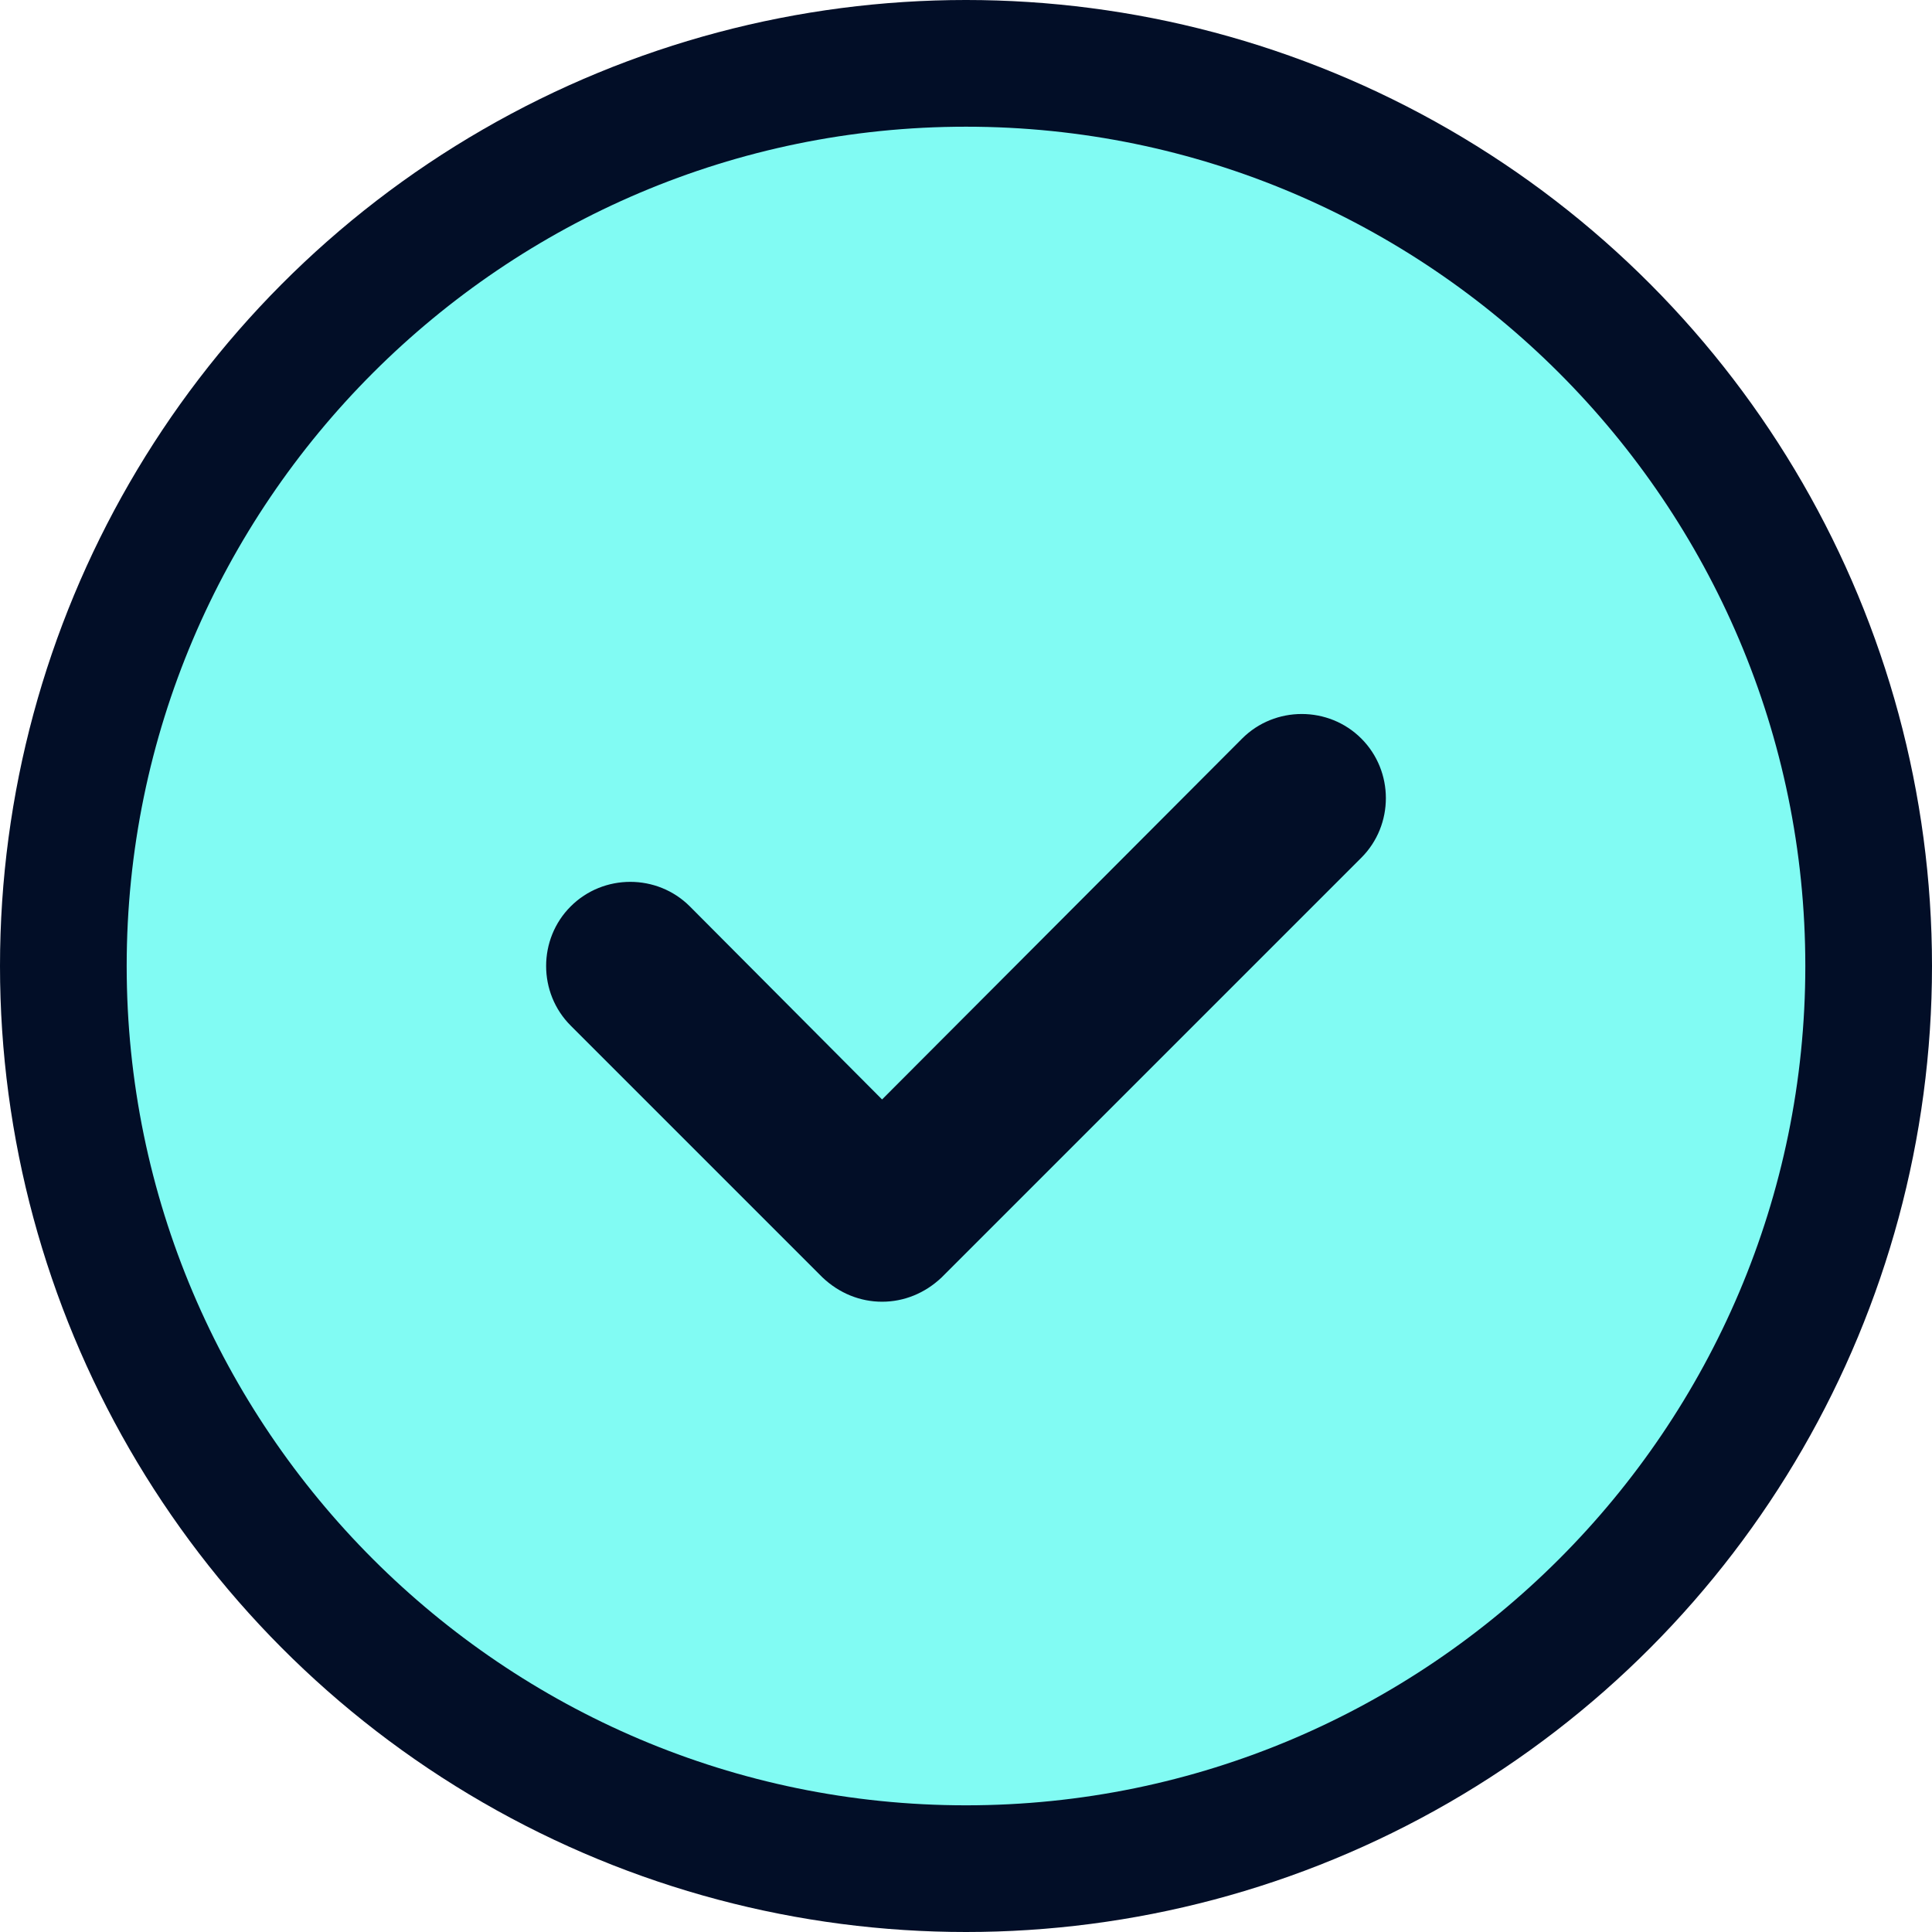
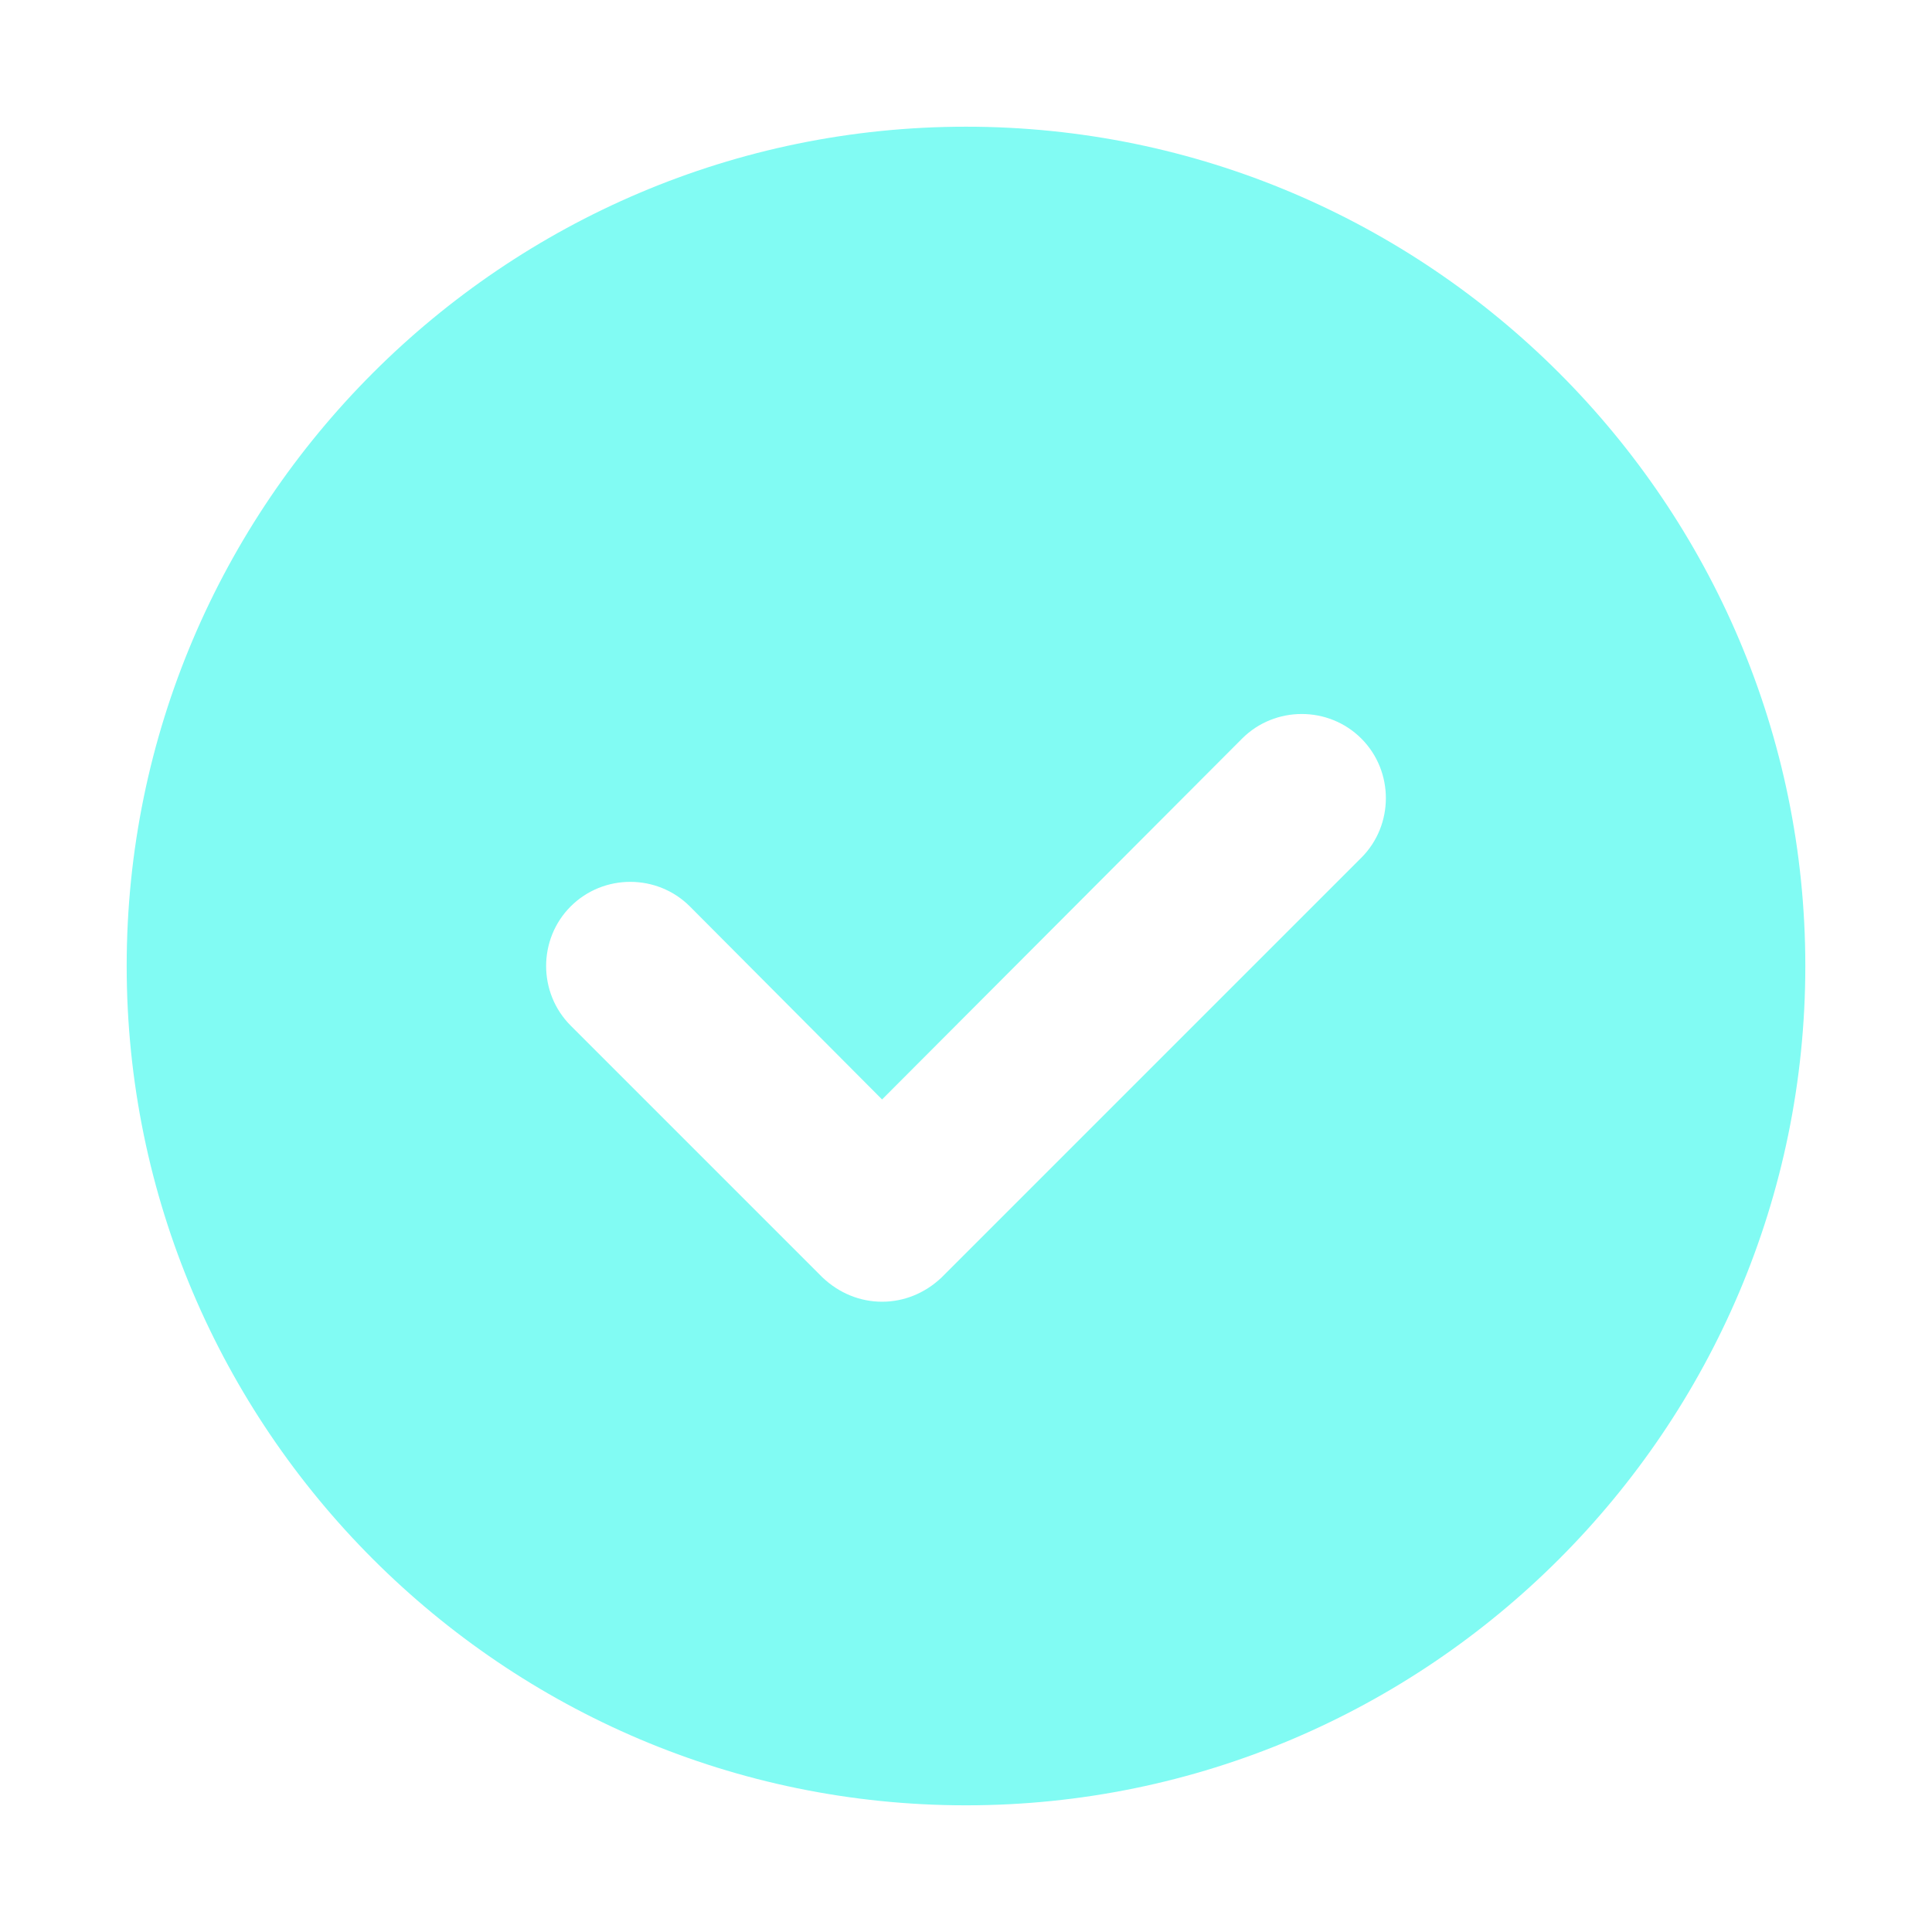
<svg xmlns="http://www.w3.org/2000/svg" width="100" height="100" viewBox="0 0 100 100" fill="none">
-   <circle cx="50" cy="50" r="50" fill="#020E27" />
  <g clip-path="url(#clip0_1842_57)">
-     <path d="M50 6.558C26.063 6.558 6.557 26.063 6.557 50C6.557 73.937 26.063 93.443 50 93.443C73.937 93.443 93.443 73.937 93.443 50C93.443 26.063 73.937 6.558 50 6.558ZM70.462 44.396L48.74 66.118C47.871 66.943 46.785 67.377 45.656 67.377C44.526 67.377 43.44 66.943 42.571 66.118L29.538 53.085C27.844 51.39 27.844 48.61 29.538 46.916C31.233 45.221 34.013 45.221 35.707 46.916L45.656 56.908L64.293 38.227C65.987 36.533 68.767 36.533 70.462 38.227C72.156 39.922 72.156 42.702 70.462 44.396Z" fill="#81FBF3" />
+     <path d="M50 6.558C26.063 6.558 6.557 26.063 6.557 50C6.557 73.937 26.063 93.443 50 93.443C73.937 93.443 93.443 73.937 93.443 50C93.443 26.063 73.937 6.558 50 6.558M70.462 44.396L48.74 66.118C47.871 66.943 46.785 67.377 45.656 67.377C44.526 67.377 43.44 66.943 42.571 66.118L29.538 53.085C27.844 51.39 27.844 48.61 29.538 46.916C31.233 45.221 34.013 45.221 35.707 46.916L45.656 56.908L64.293 38.227C65.987 36.533 68.767 36.533 70.462 38.227C72.156 39.922 72.156 42.702 70.462 44.396Z" fill="#81FBF3" />
  </g>
  <defs>
    <clipPath id="clip0_1842_57">
      <rect width="86.885" height="86.885" fill="white" transform="translate(6.557 6.558)" />
    </clipPath>
  </defs>
</svg>